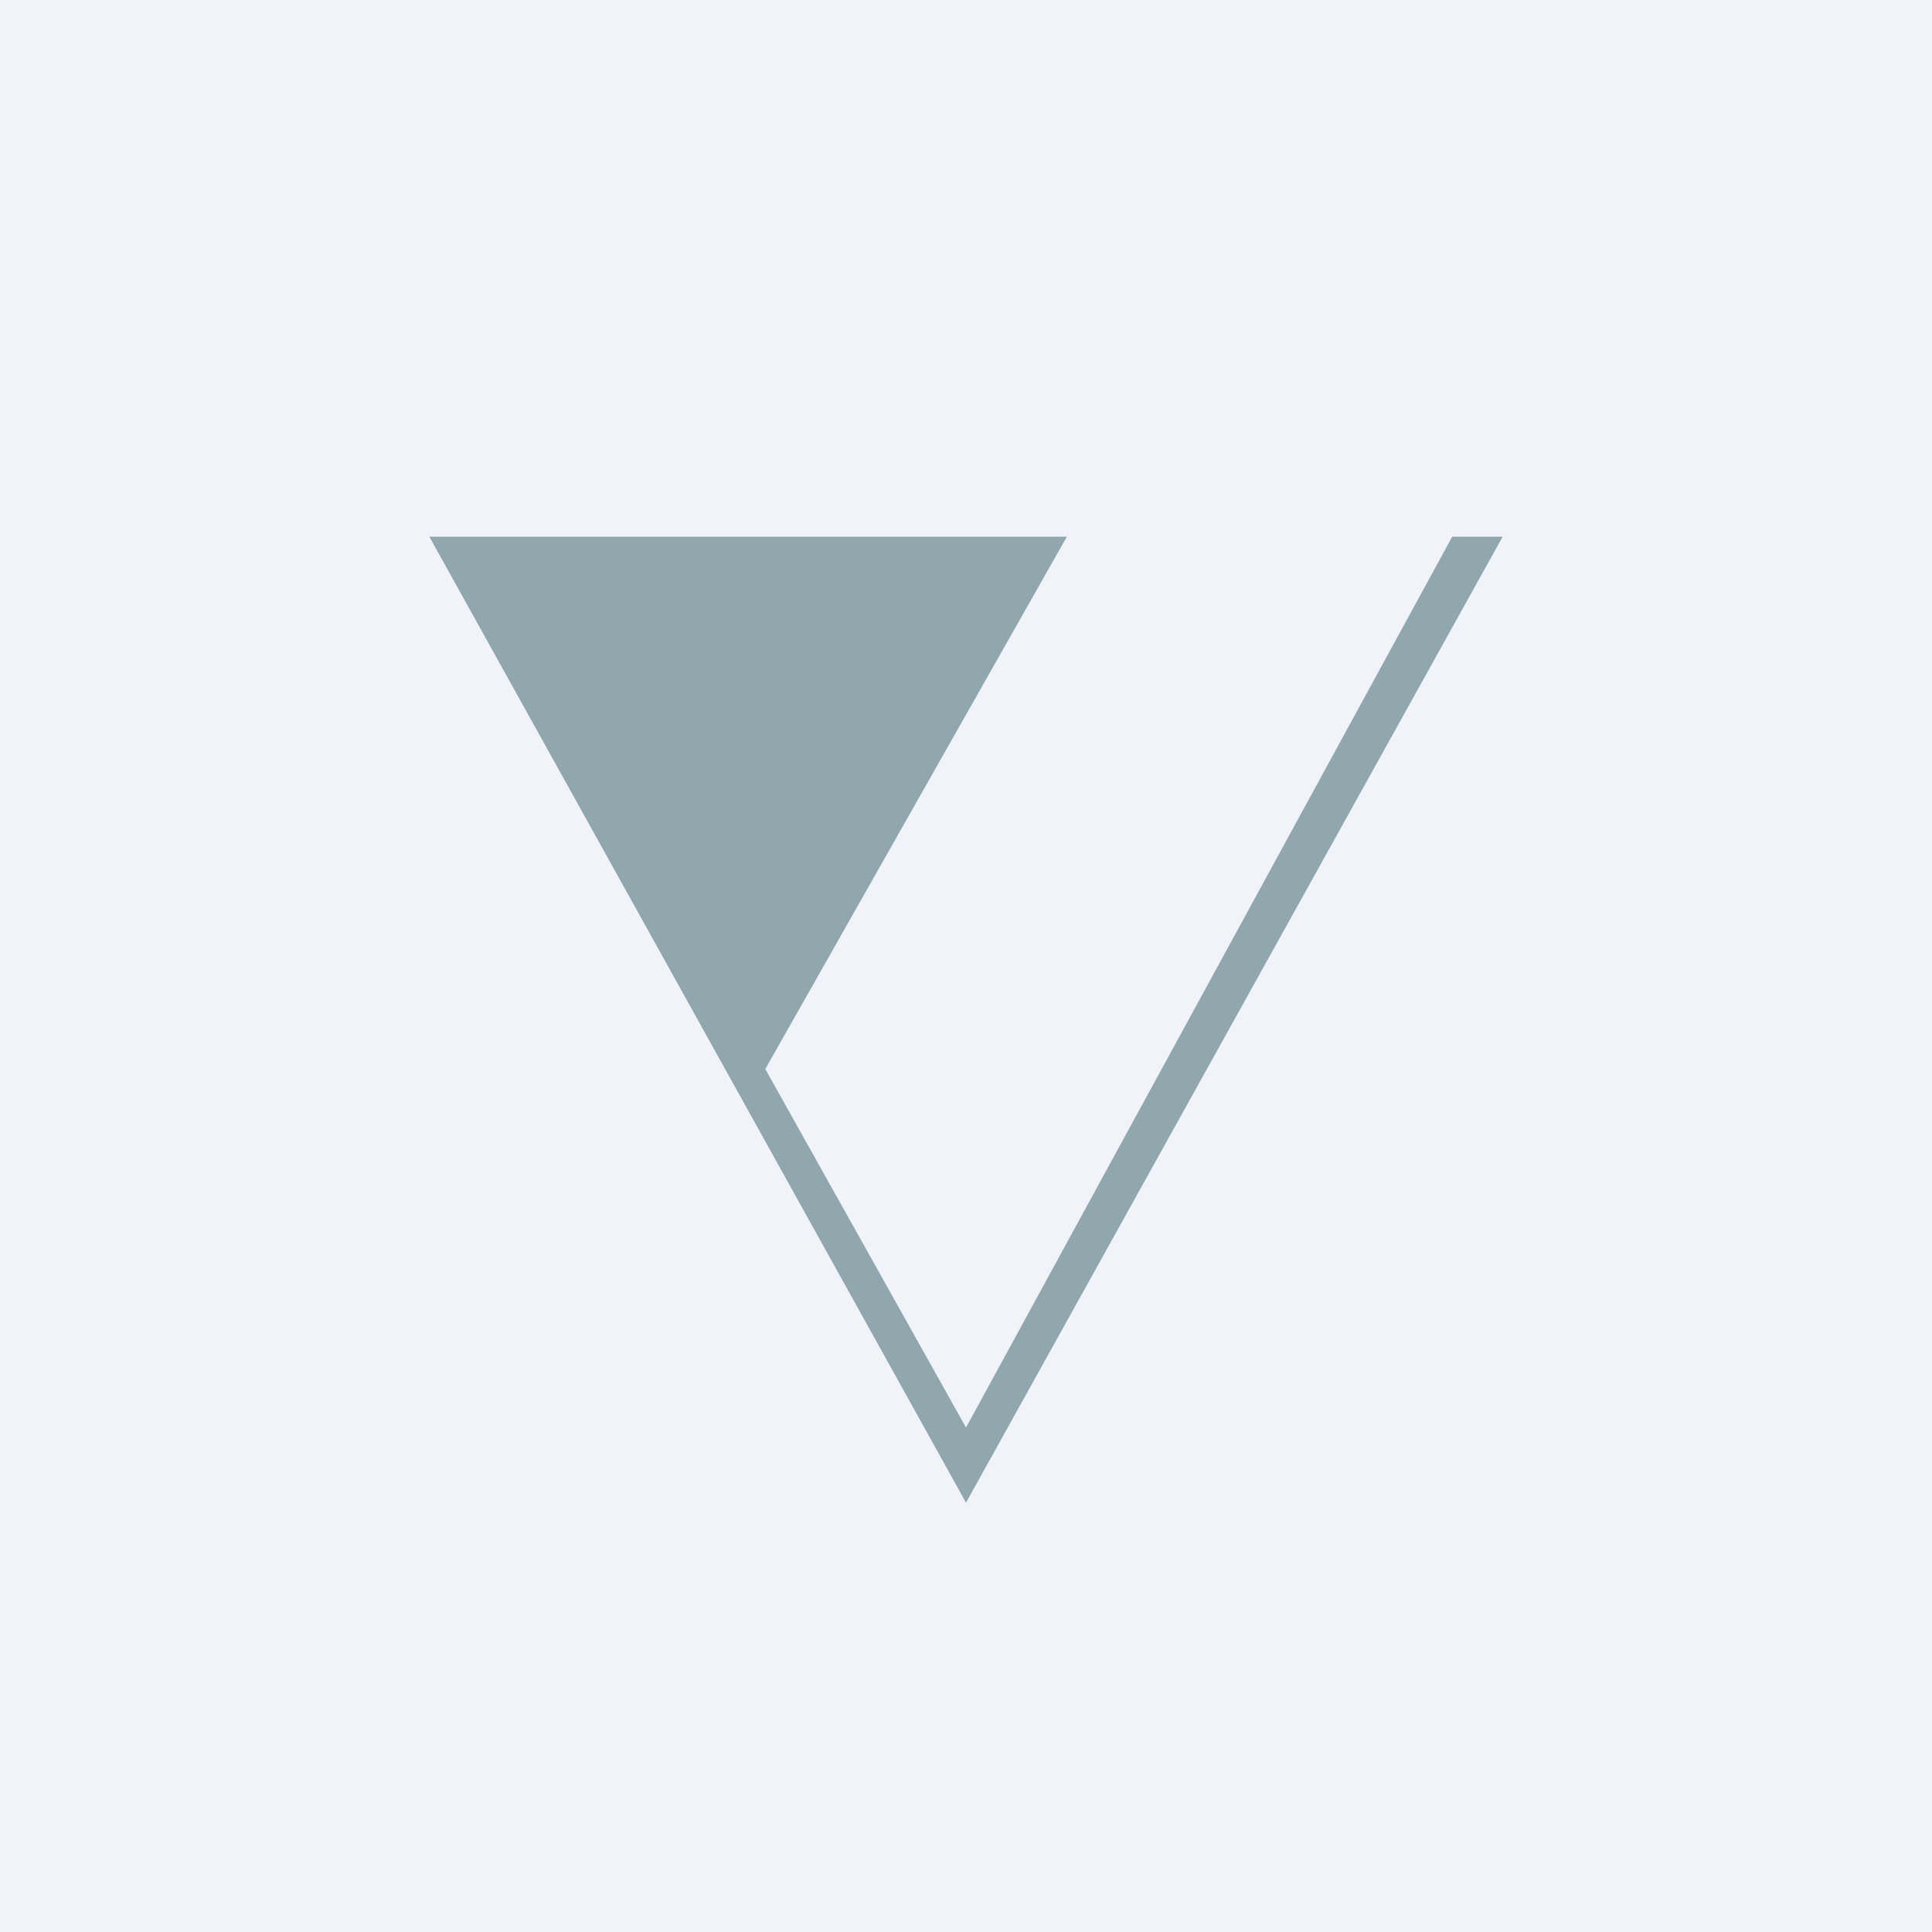
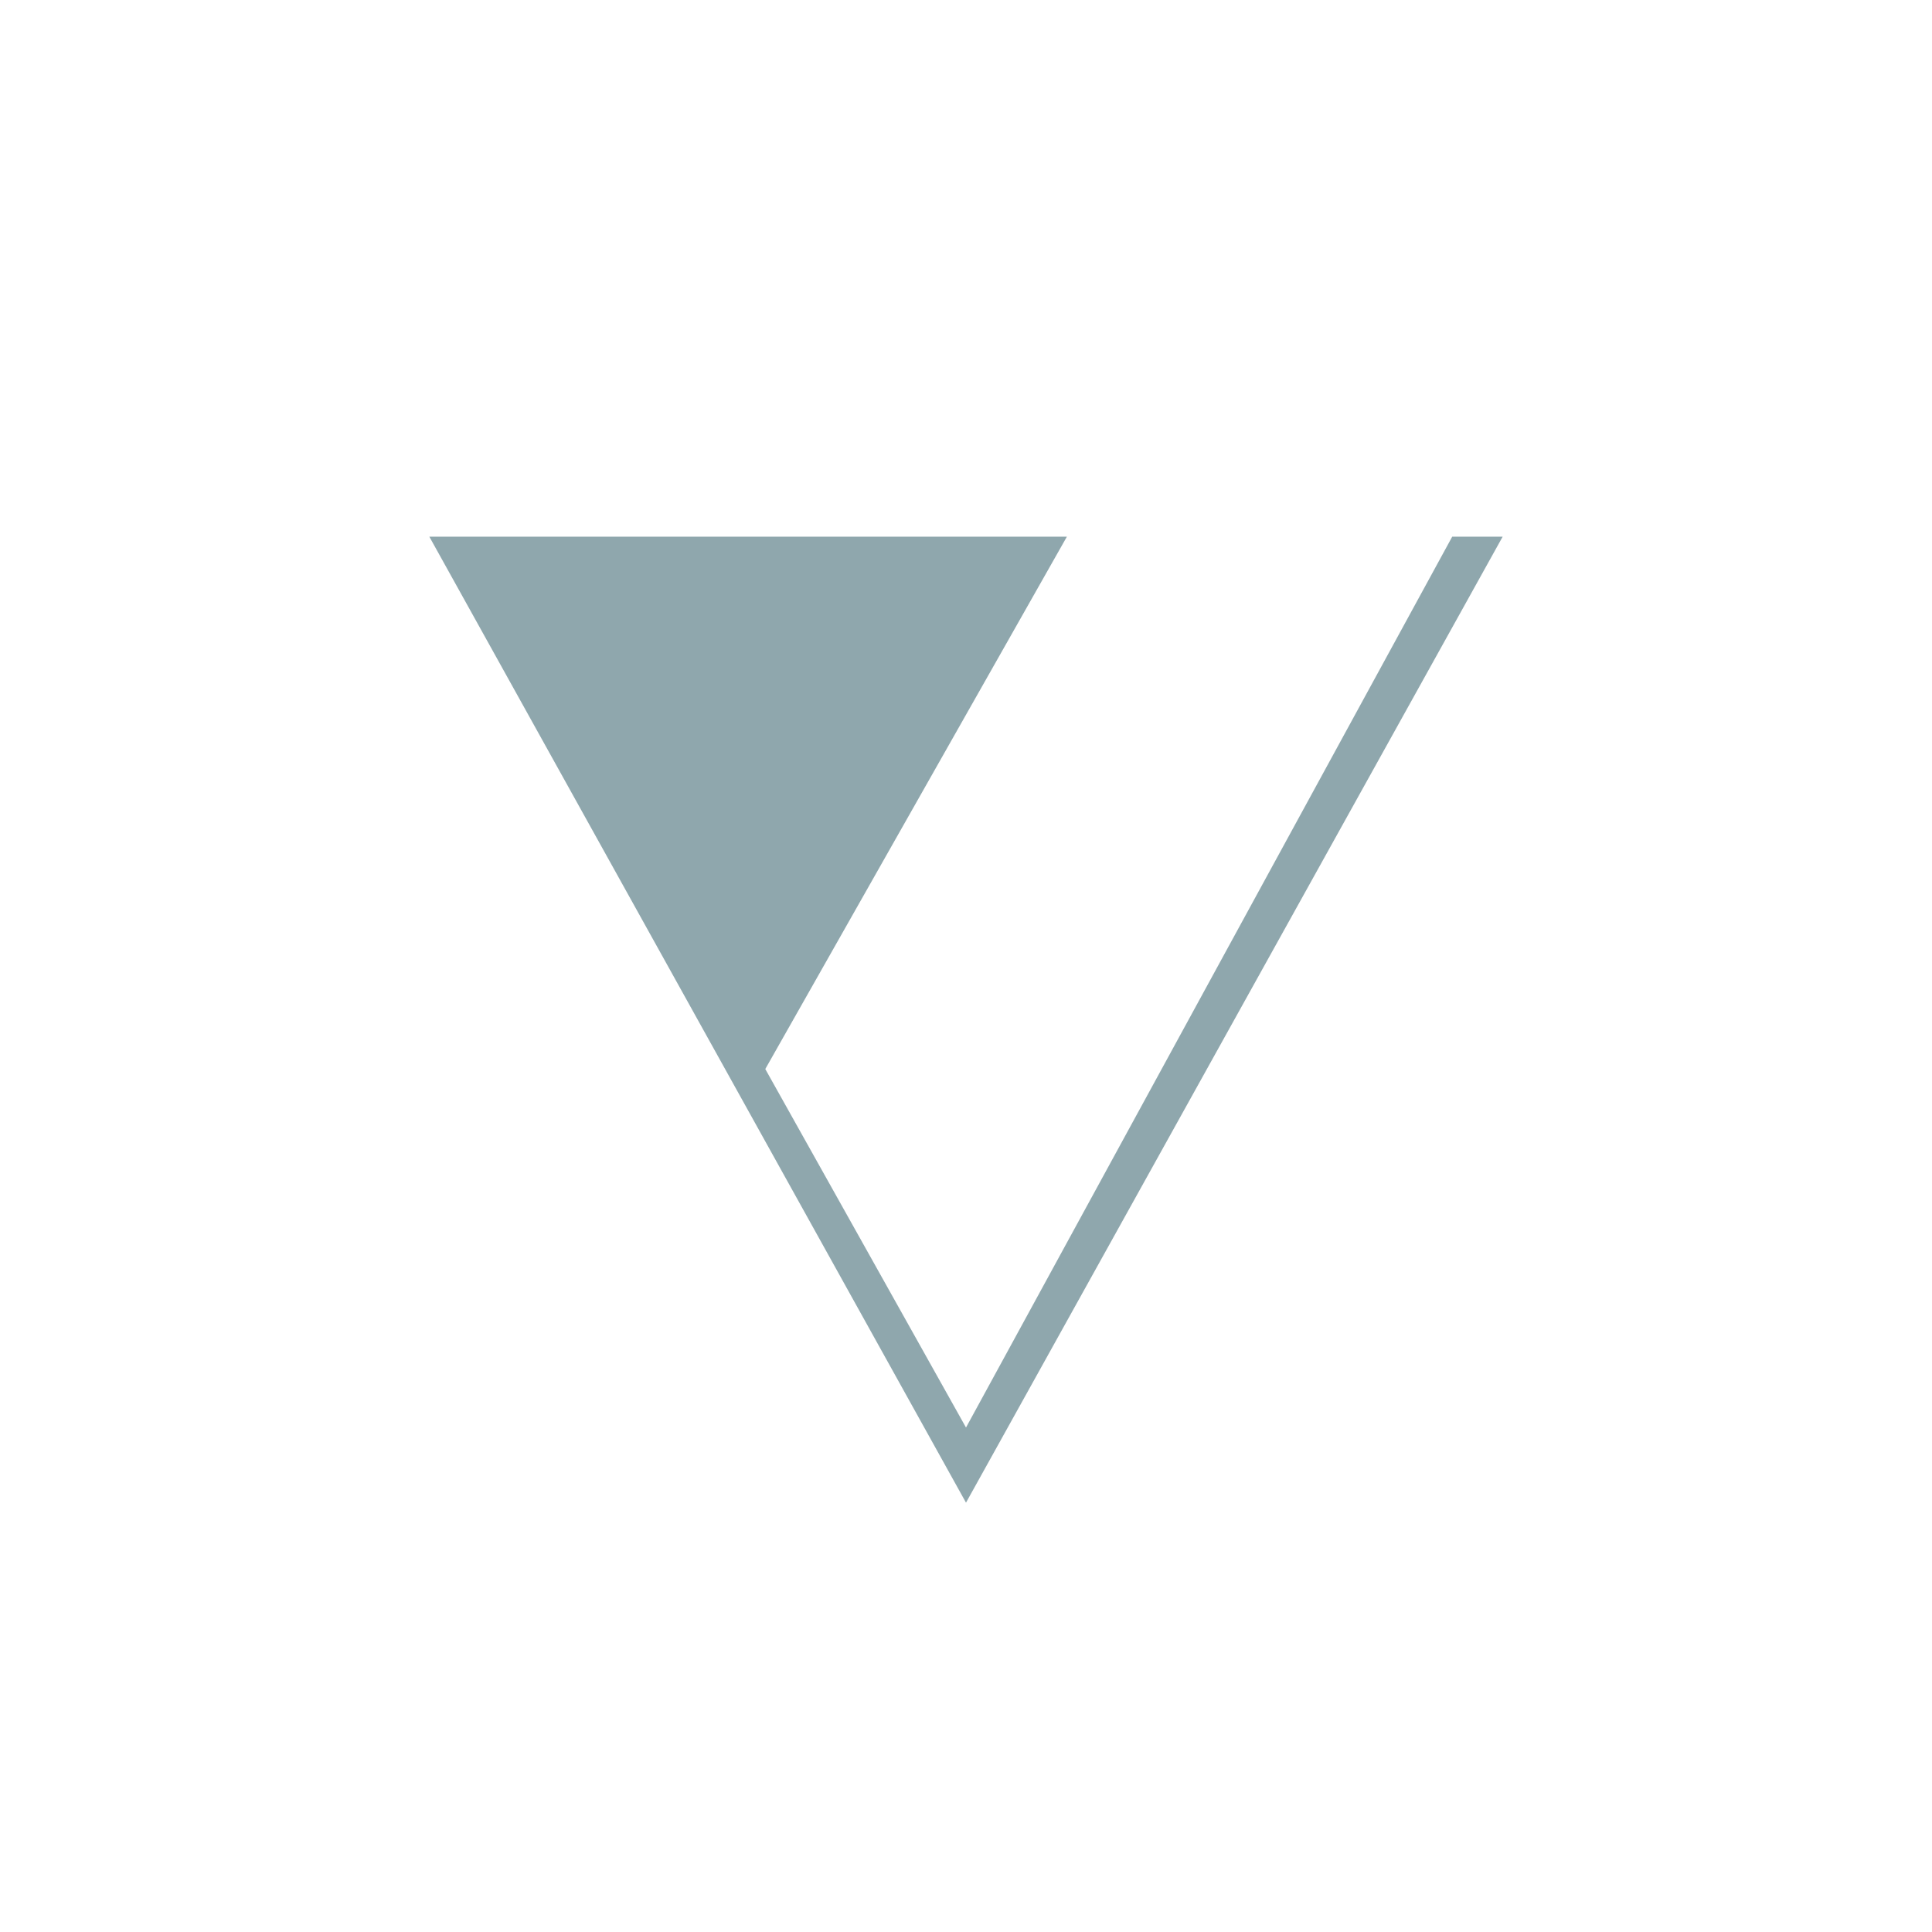
<svg xmlns="http://www.w3.org/2000/svg" width="18" height="18" viewBox="0 0 18 18">
-   <path fill="#F0F3FA" d="M0 0h18v18H0z" />
  <path d="M4 5h5.94L7.13 9.96 9 13.3 13.53 5H14l-5 9-5-9Z" fill="#8FA7AD" />
</svg>